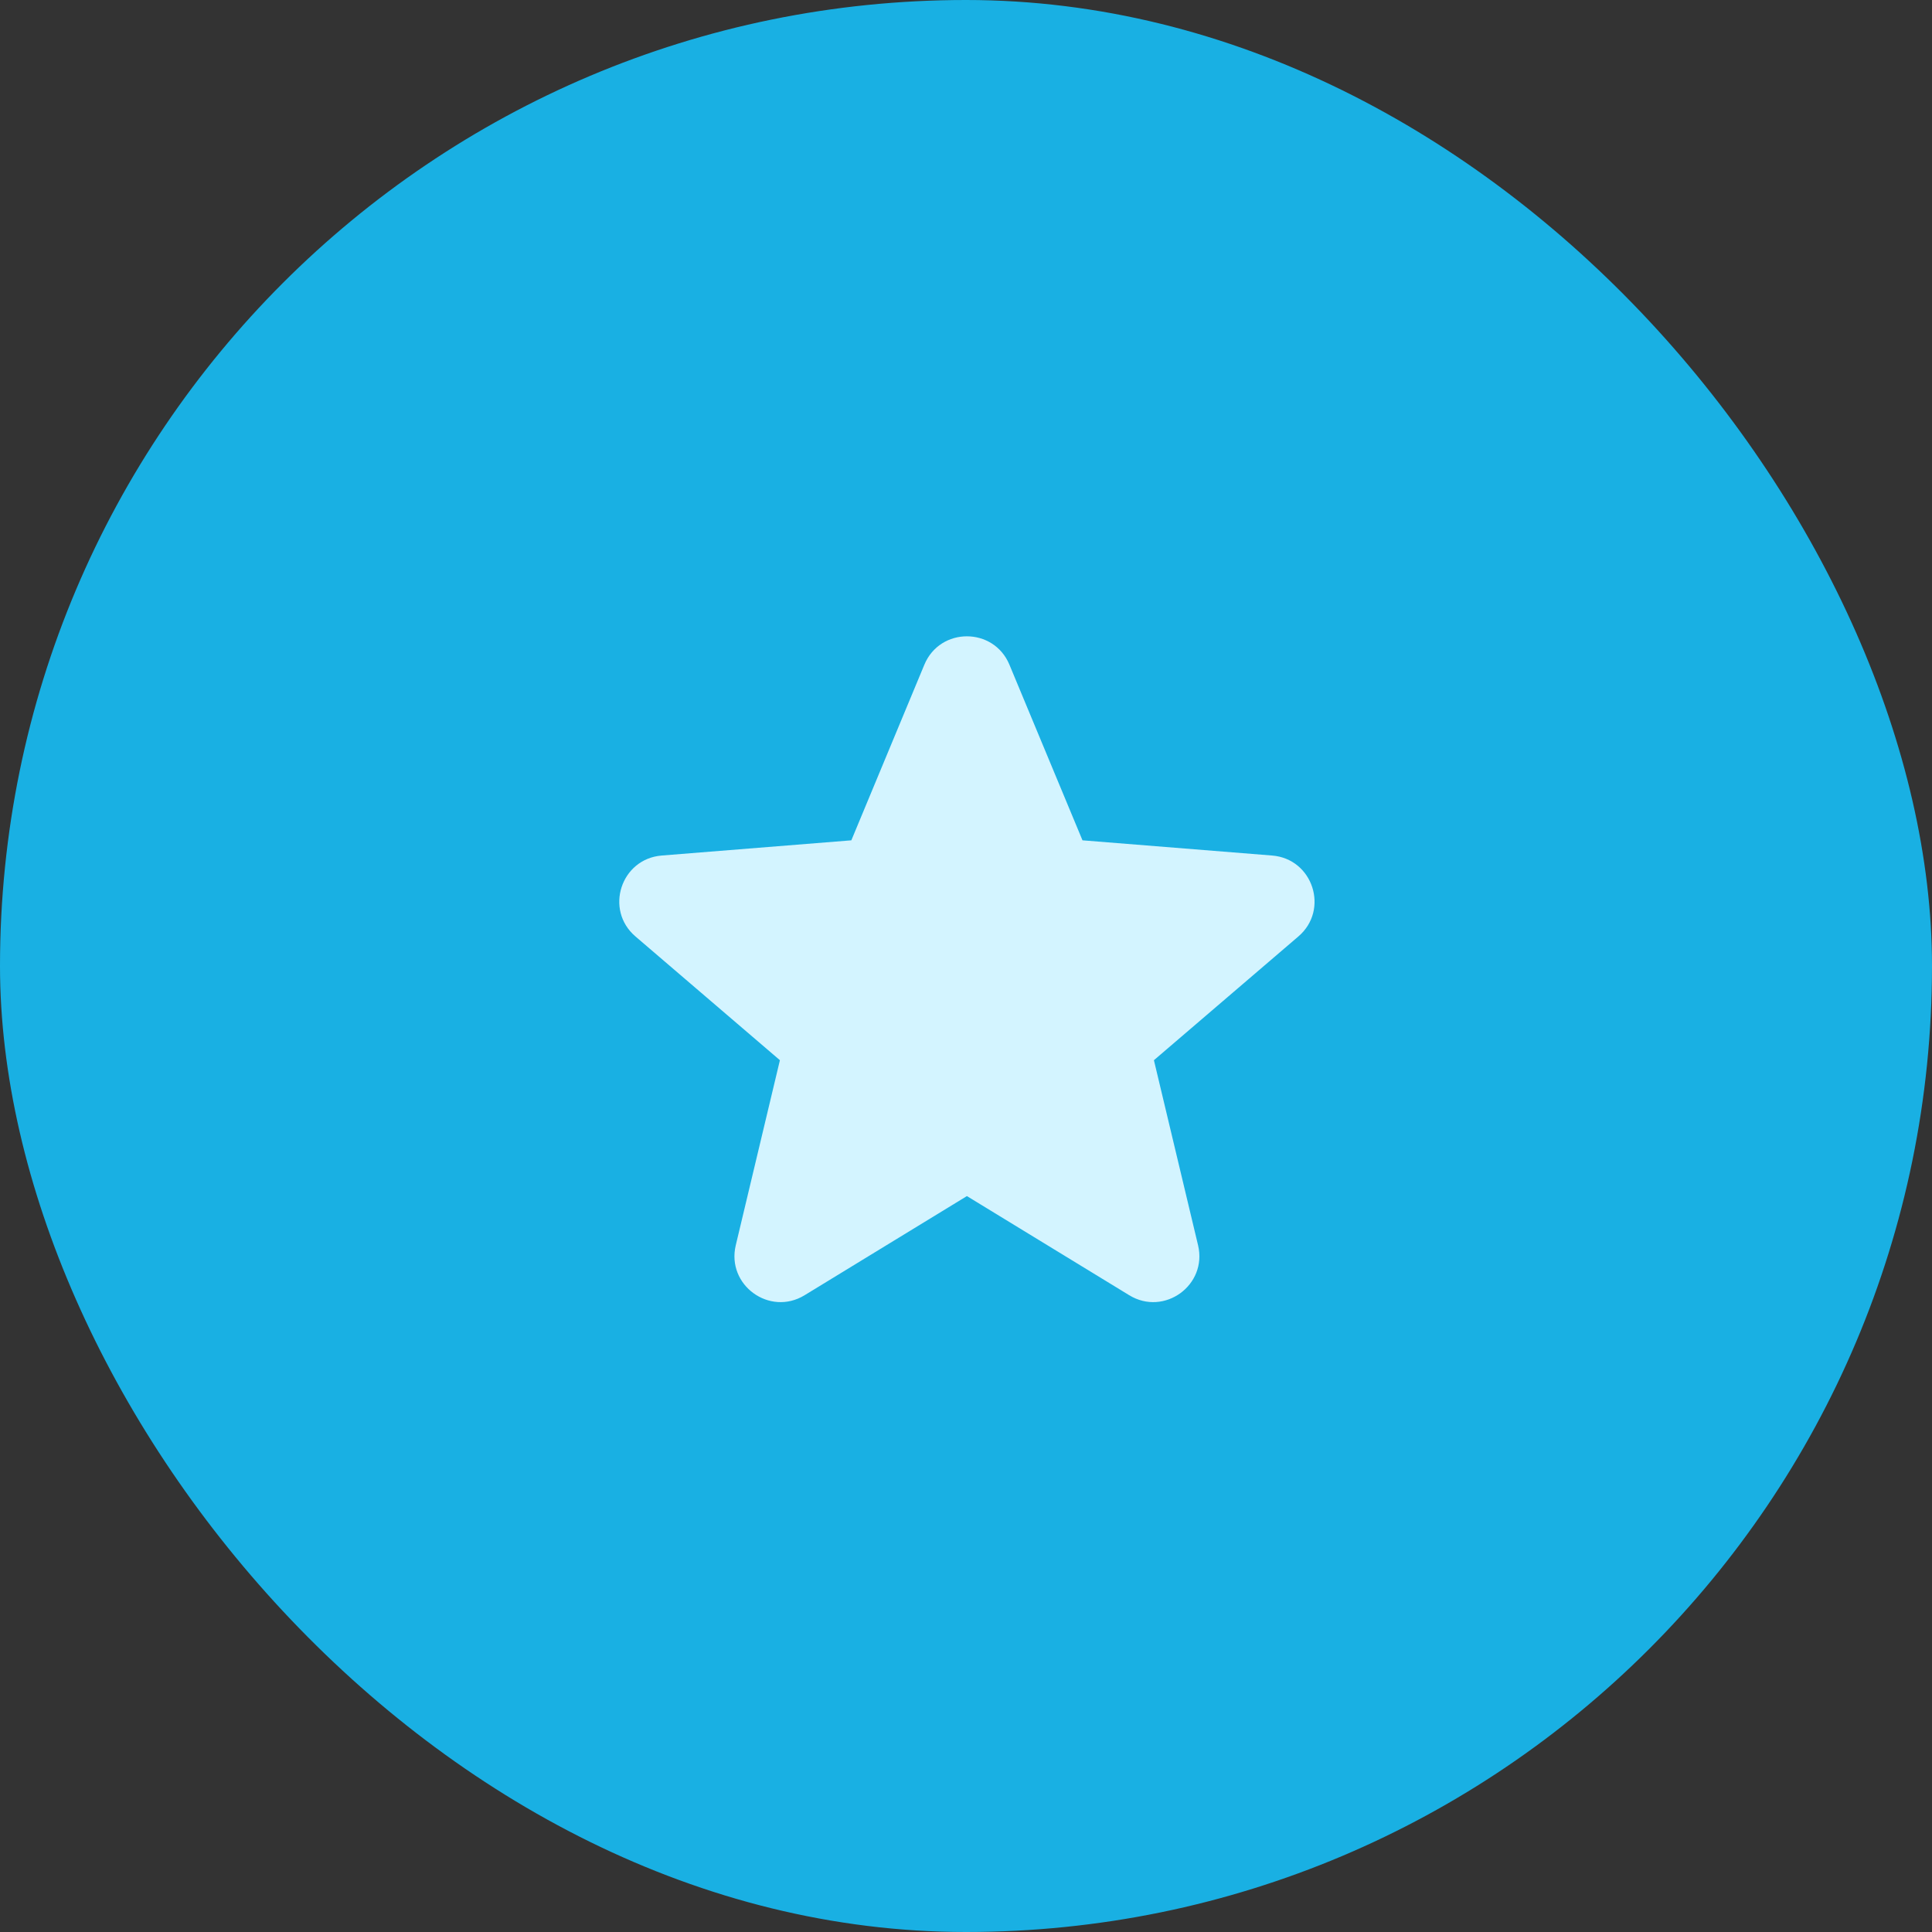
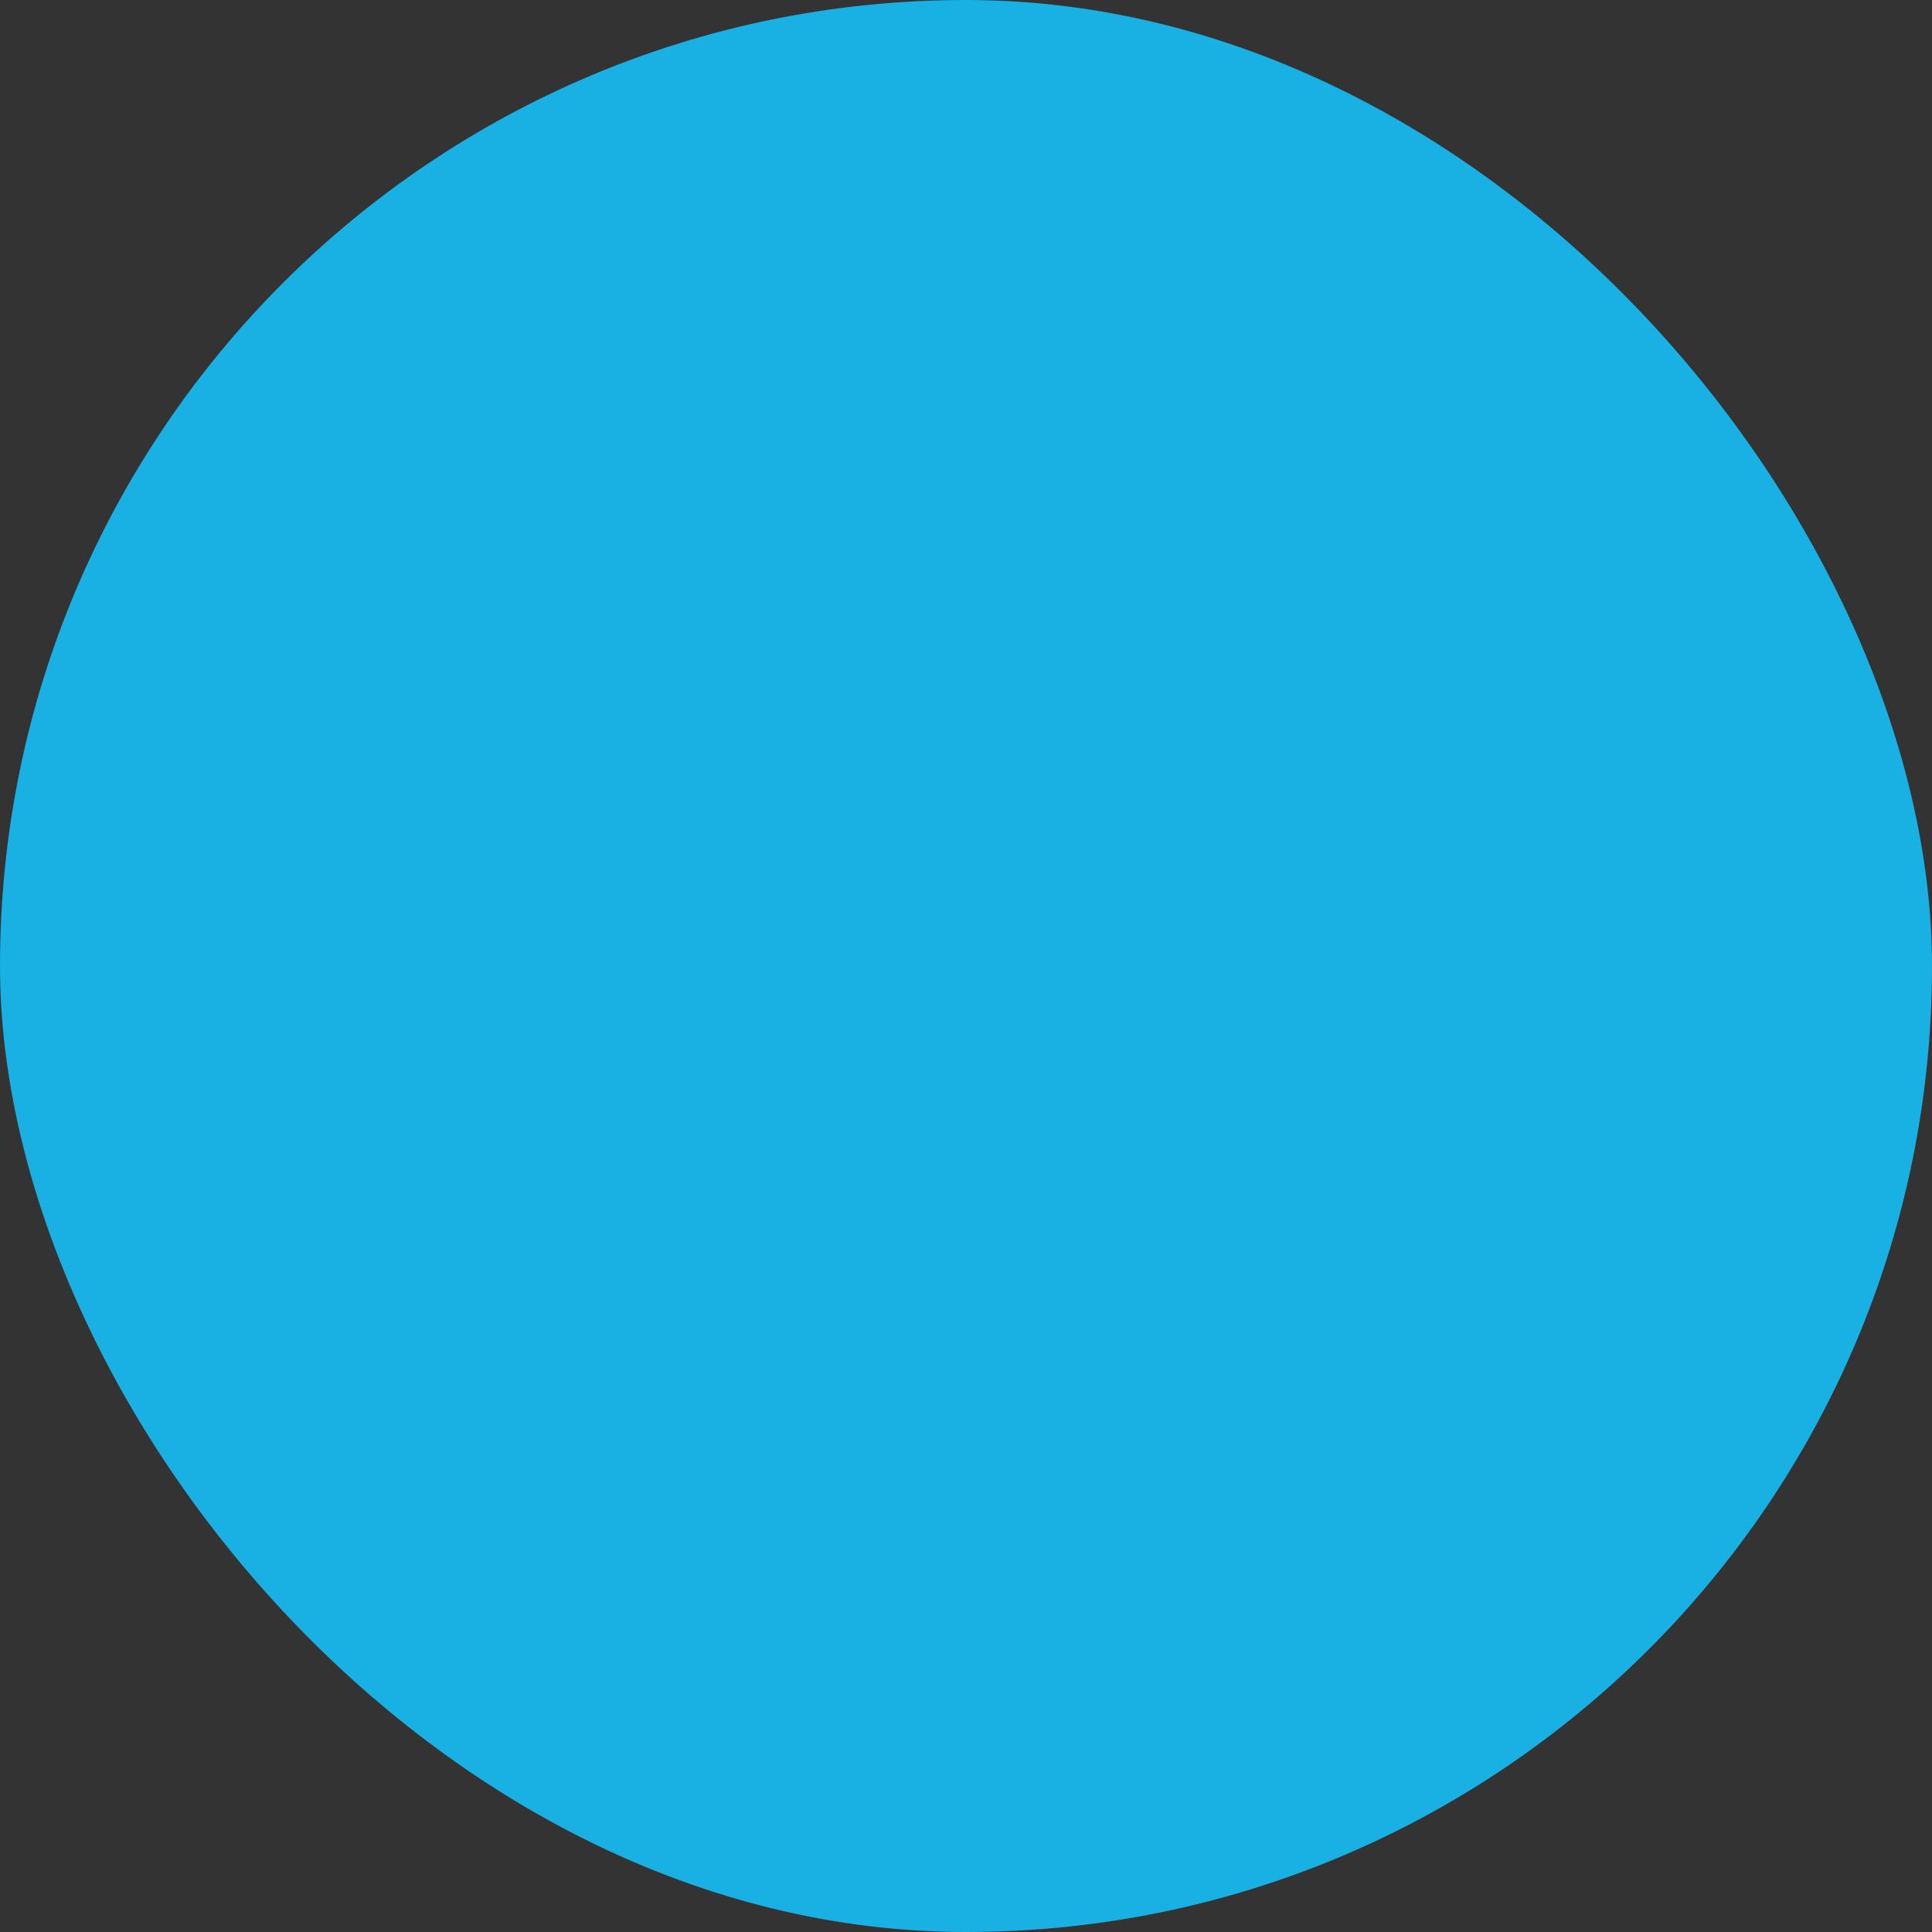
<svg xmlns="http://www.w3.org/2000/svg" xmlns:ns1="http://sodipodi.sourceforge.net/DTD/sodipodi-0.dtd" xmlns:ns2="http://www.inkscape.org/namespaces/inkscape" width="78" height="78" viewBox="0 0 78 78" fill="none" id="svg4" ns1:docname="lv-icon-5.svg" ns2:version="1.3.2 (091e20e, 2023-11-25)">
  <rect x="0" y="0" width="78" height="78" fill="#333333" stroke="none" />
  <rect x="0" y="0" width="78" height="78" rx="39" fill="#19B0E3" style="fill:#19b0e3;fill-opacity:1" id="rect2" />
-   <path fill-rule="evenodd" clip-rule="evenodd" d="m 37.319,26.835 c 0.635,-1.527 2.798,-1.527 3.434,0 l 2.95,7.091 7.656,0.614 c 1.649,0.132 2.317,2.19 1.061,3.266 l -5.833,4.997 1.782,7.471 c 0.384,1.609 -1.366,2.88 -2.778,2.018 l -6.554,-4.003 -6.554,4.003 c -1.411,0.862 -3.162,-0.409 -2.778,-2.018 l 1.782,-7.471 -5.833,-4.997 c -1.256,-1.076 -0.588,-3.133 1.061,-3.266 l 7.656,-0.614 z" fill="#D3F4FF" style="fill:#d3f4ff;fill-opacity:1" id="path2" />
  <defs id="defs4">
    <filter id="filter0_d_30_1959" x="0" y="0.31" width="134" height="134" filterUnits="userSpaceOnUse" color-interpolation-filters="sRGB">
      <feGaussianBlur stdDeviation="14" id="feGaussianBlur2" />
    </filter>
  </defs>
</svg>